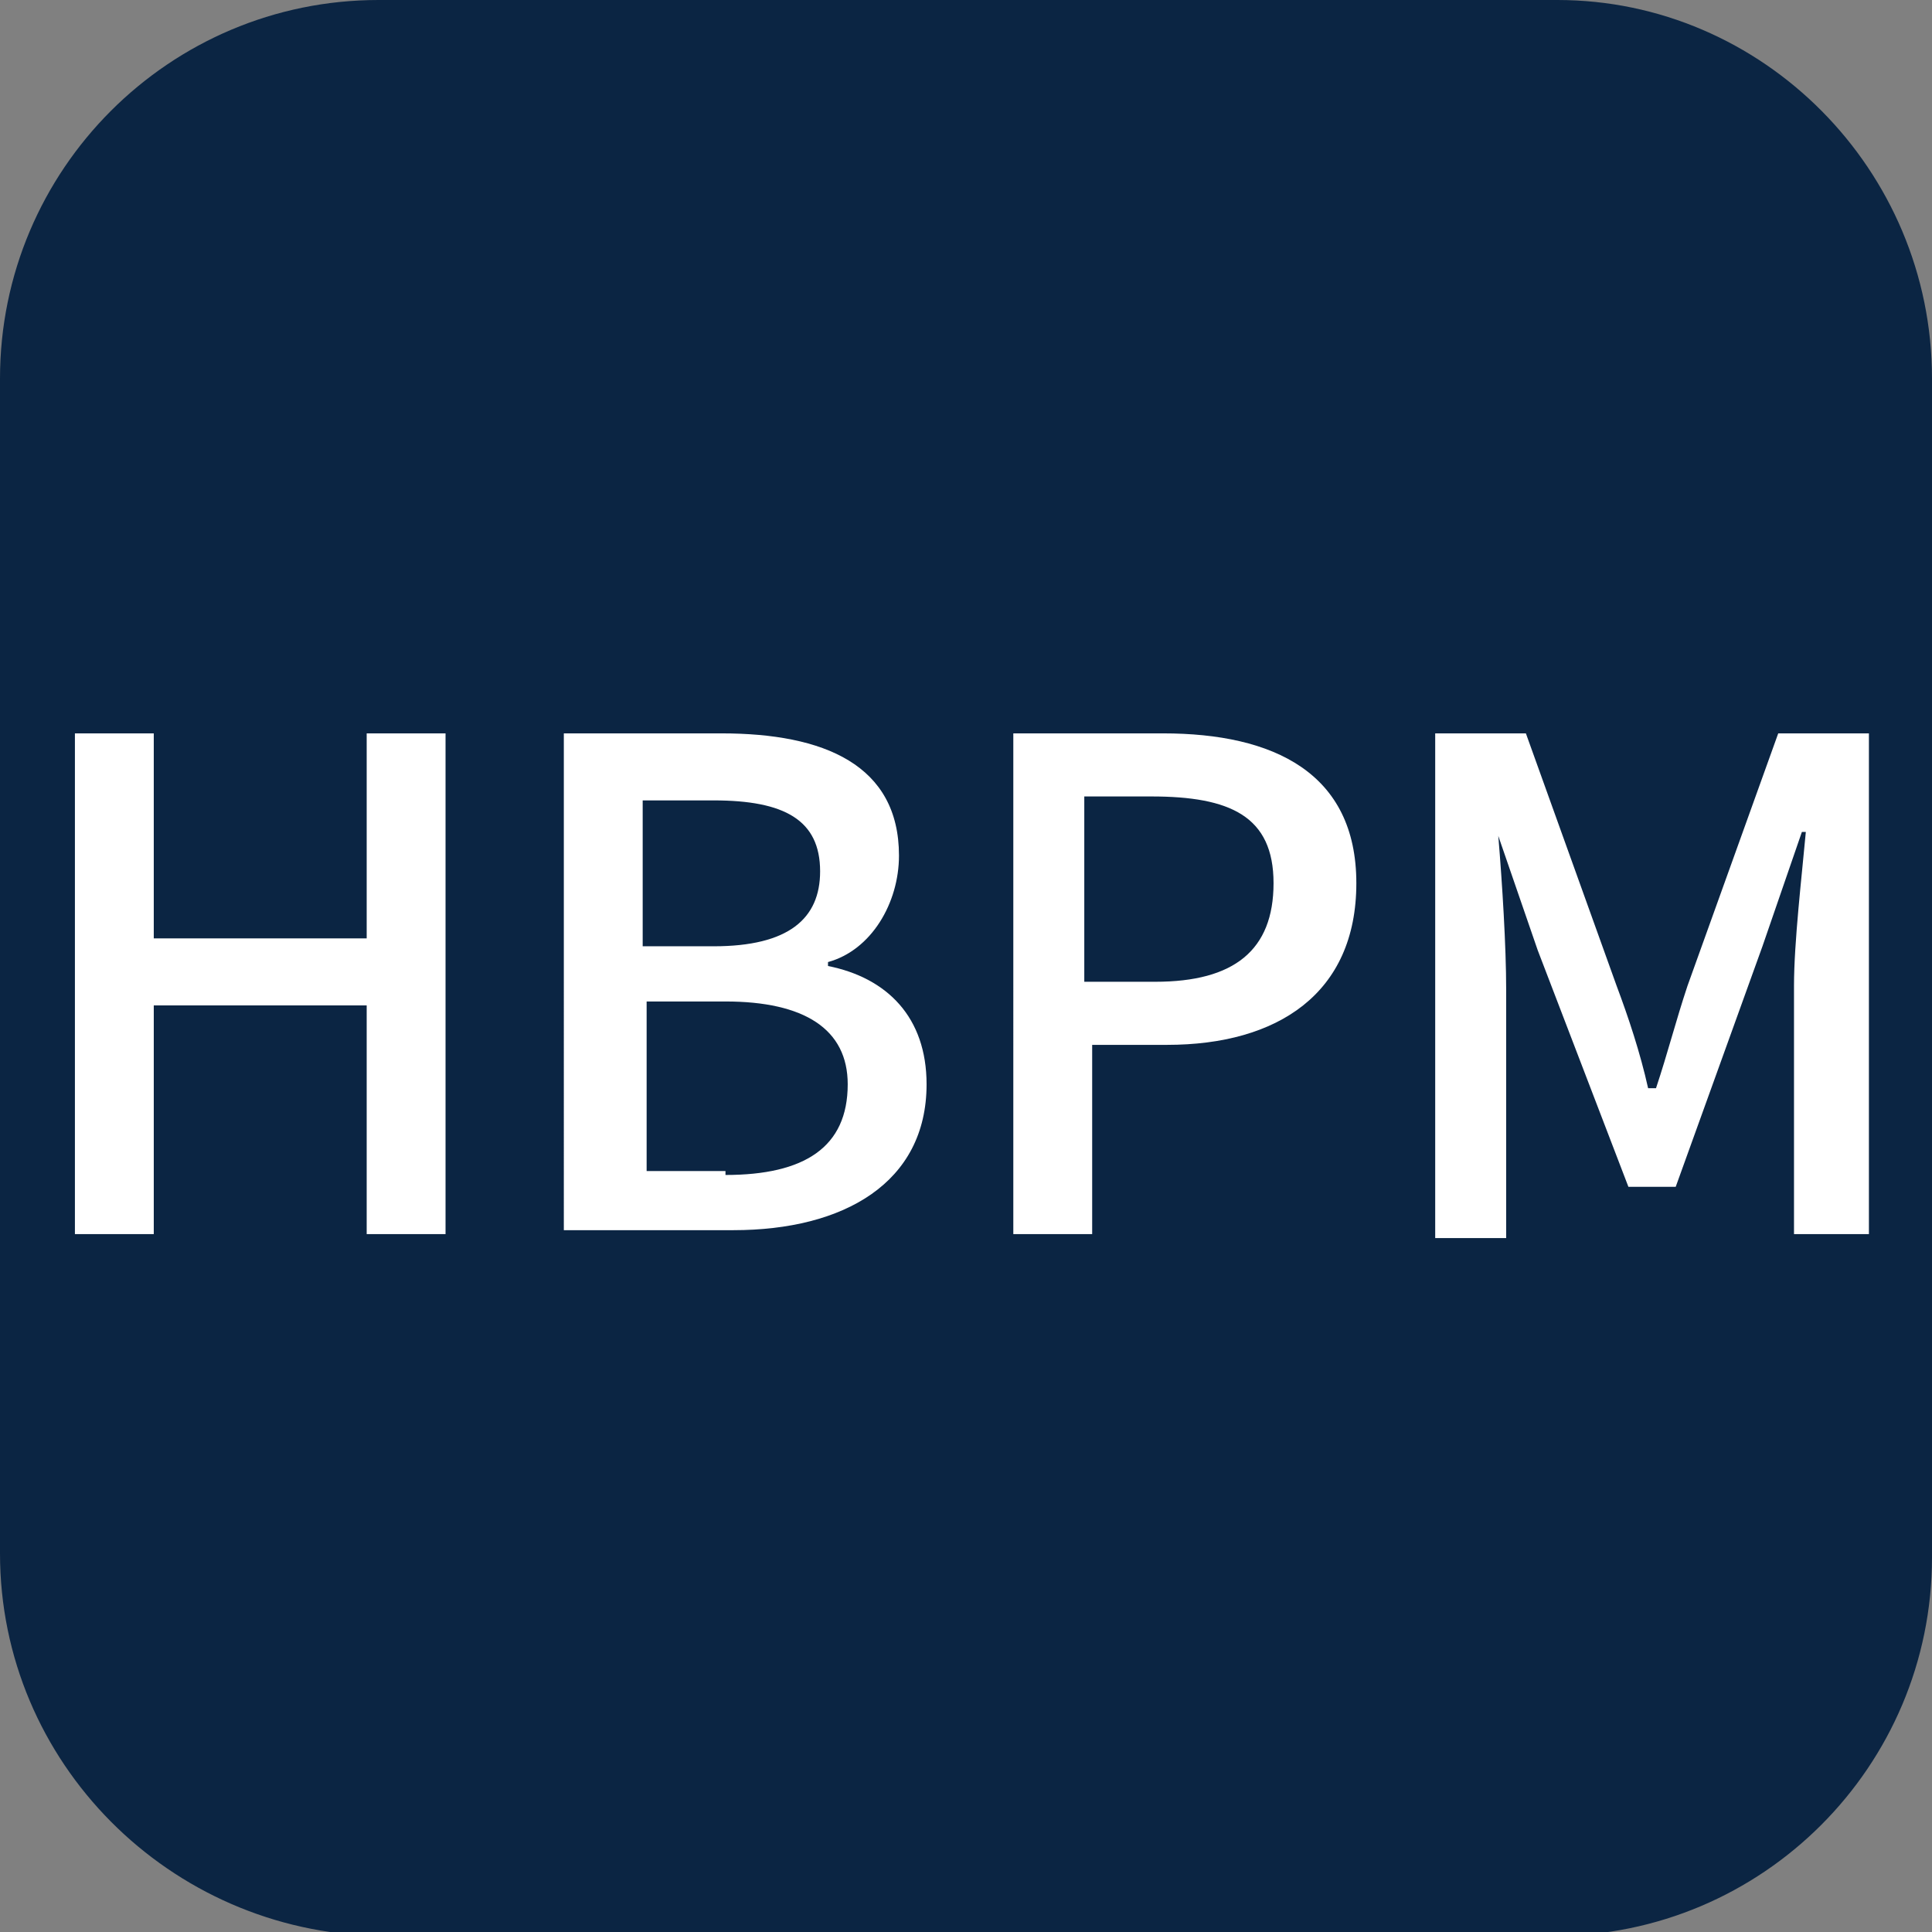
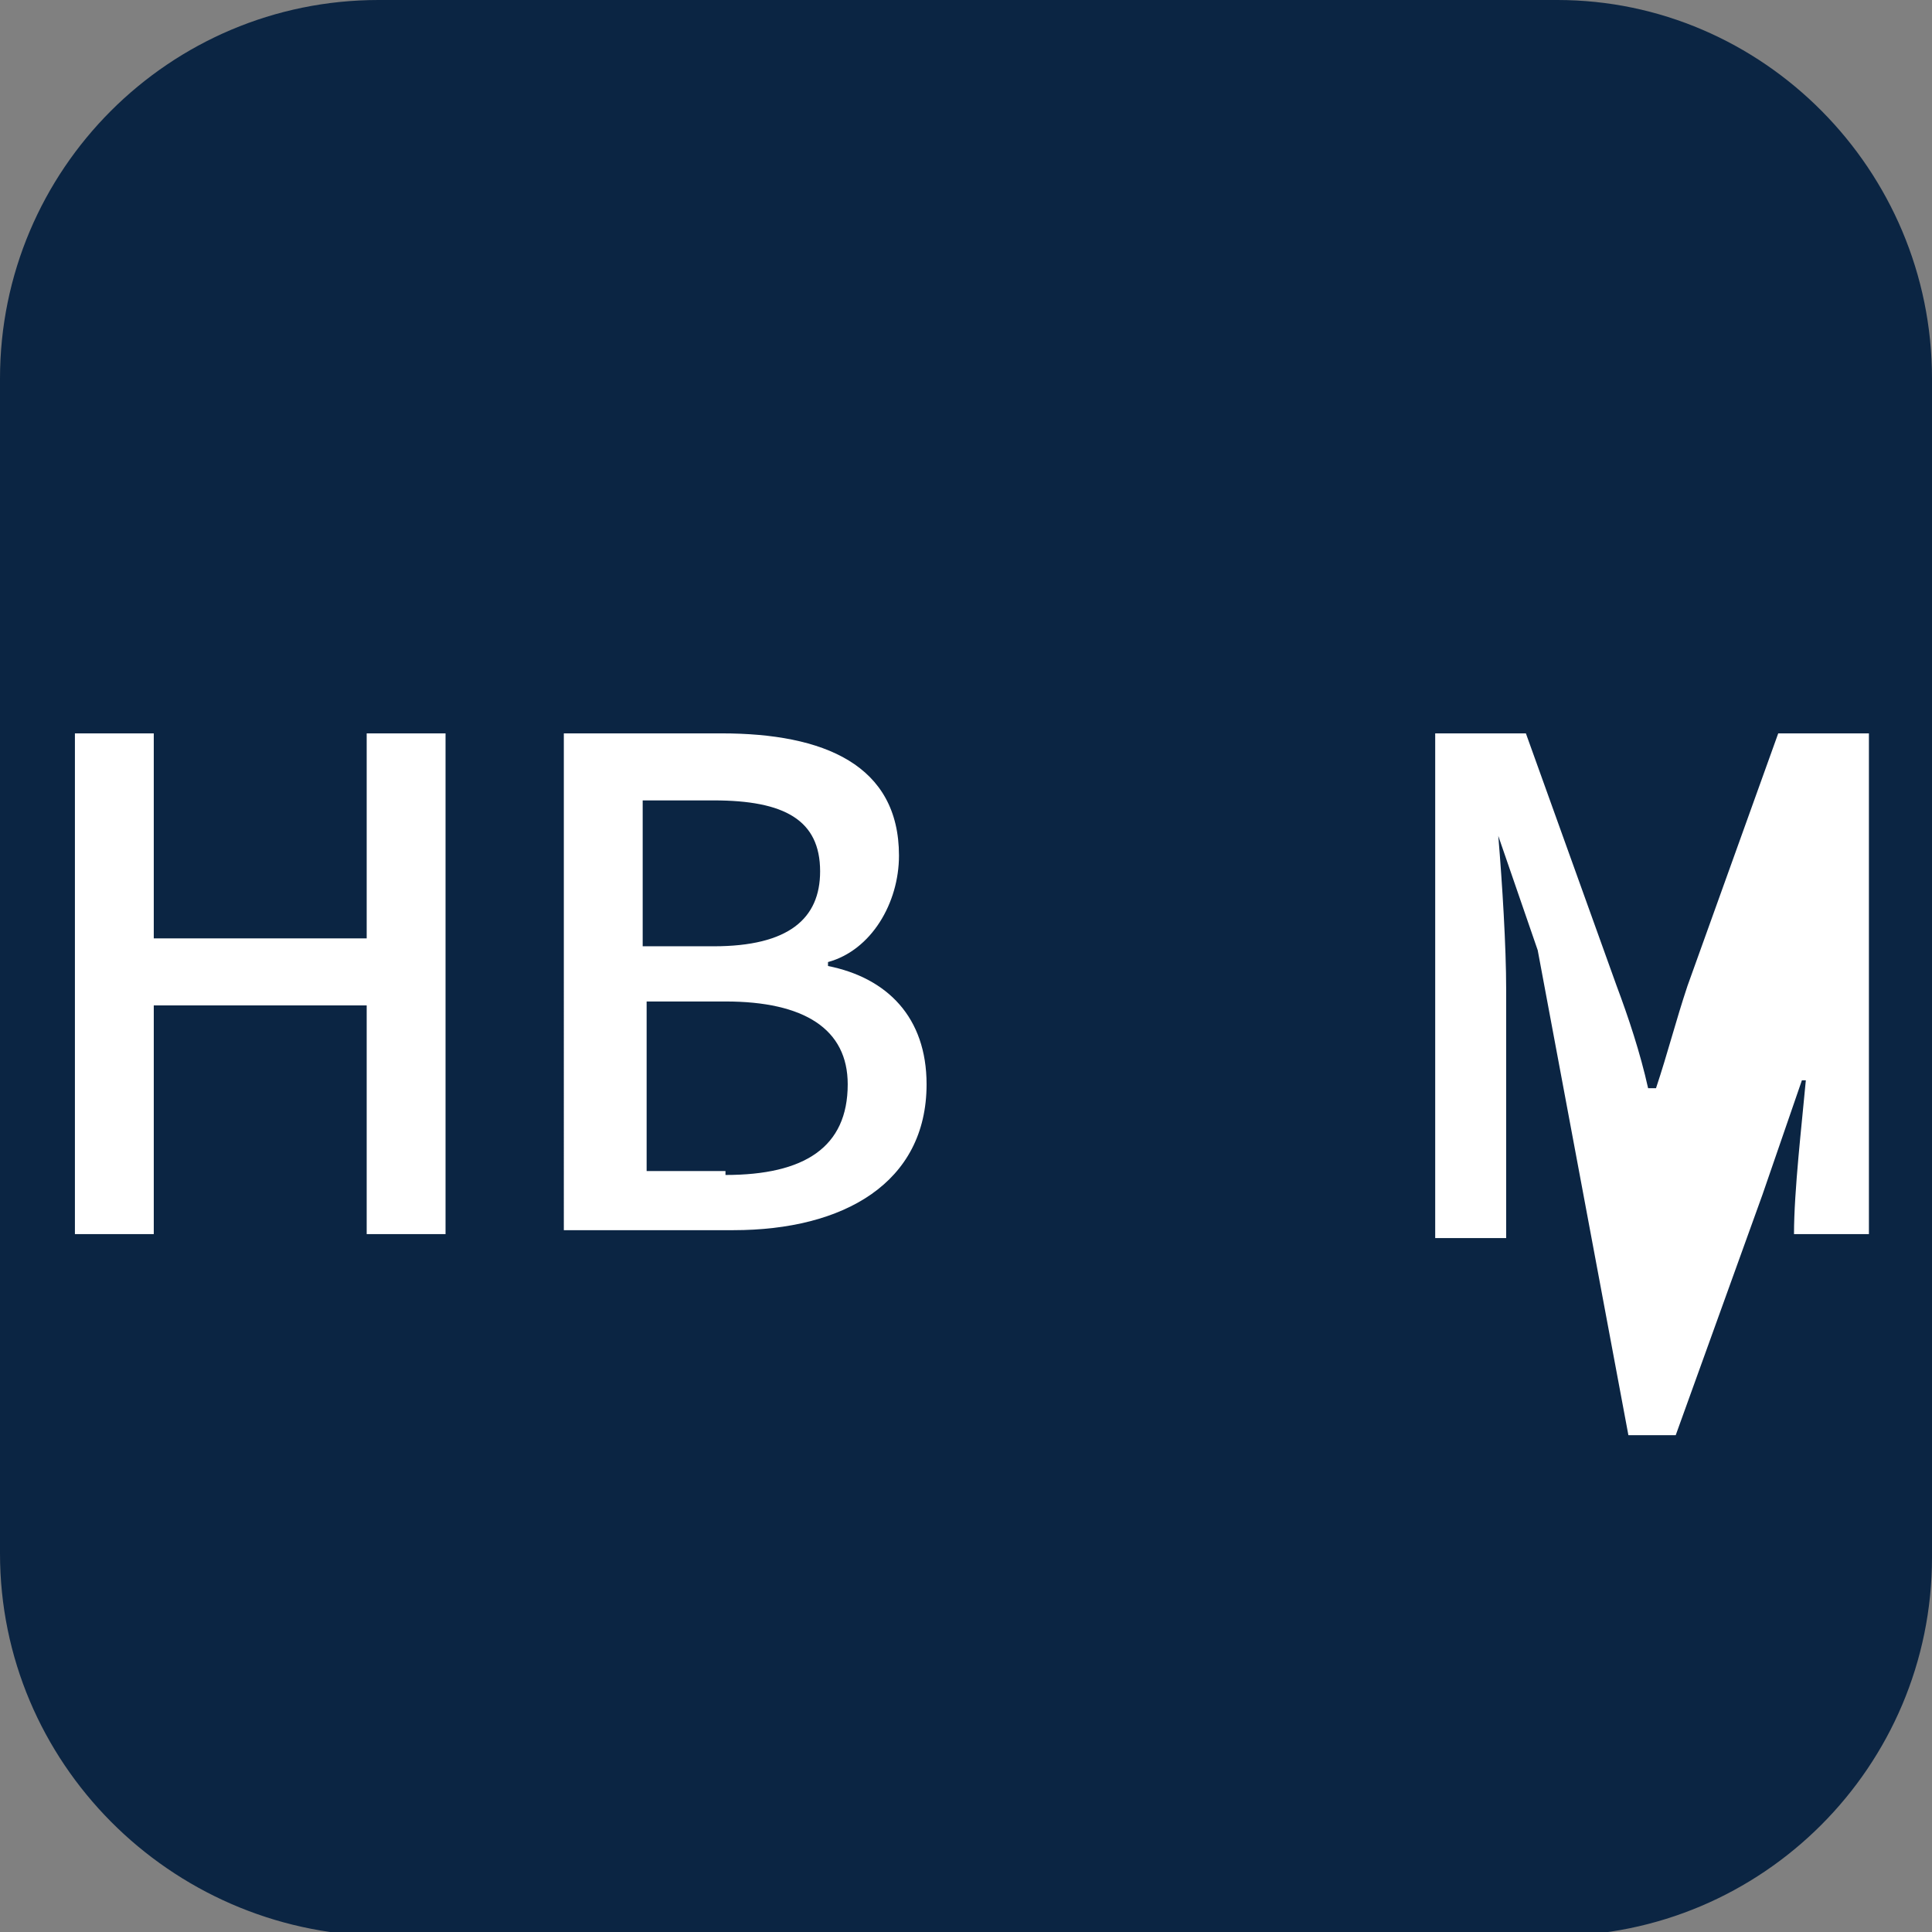
<svg xmlns="http://www.w3.org/2000/svg" version="1.1" id="图层_1" x="0px" y="0px" viewBox="0 0 49 49" style="enable-background:new 0 0 49 49;" xml:space="preserve">
  <rect x="0" y="0" width="49" height="49" fill="#808080" stroke="none" />
  <style type="text/css">
	.st0{fill-rule:evenodd;clip-rule:evenodd;fill:#0B2543;}
	.st1{fill:#FFFFFF;}
</style>
  <path id="XMLID_49_" class="st0" d="M9.6,0h29.9C44.7,0,49,4.3,49,9.6v29.9c0,5.3-4.3,9.6-9.6,9.6H9.6C4.3,49,0,44.7,0,39.4V9.6  C0,4.3,4.3,0,9.6,0z" />
  <g>
    <path class="st1" d="M1.9,18.6h2v5.2h5.4v-5.2h2v12.7h-2v-5.8H3.9v5.8h-2V18.6z" />
    <path class="st1" d="M14.4,18.6h3.9c2.6,0,4.5,0.8,4.5,3.1c0,1.2-0.7,2.4-1.8,2.7v0.1c1.5,0.3,2.5,1.3,2.5,3c0,2.5-2.1,3.7-4.9,3.7   h-4.3V18.6z M18.1,24c1.9,0,2.7-0.7,2.7-1.9c0-1.3-0.9-1.8-2.7-1.8h-1.8V24H18.1z M18.4,29.8c2,0,3.1-0.7,3.1-2.3   c0-1.4-1.1-2.1-3.1-2.1h-2v4.3H18.4z" />
-     <path class="st1" d="M25.6,18.6h3.9c2.8,0,4.9,1,4.9,3.8c0,2.8-2,4.1-4.8,4.1h-1.9v4.8h-2V18.6z M29.3,24.9c2,0,3-0.8,3-2.5   c0-1.7-1.1-2.2-3.1-2.2h-1.7v4.7H29.3z" />
-     <path class="st1" d="M36.4,18.6h2.3l2.3,6.4c0.3,0.8,0.6,1.7,0.8,2.6H42c0.3-0.9,0.5-1.7,0.8-2.6l2.3-6.4h2.3v12.7h-1.9v-6.3   c0-1.1,0.2-2.8,0.3-3.9h-0.1l-1,2.9l-2.2,6.1h-1.2L39,24.1l-1-2.9H38c0.1,1.2,0.2,2.8,0.2,3.9v6.3h-1.8V18.6z" />
+     <path class="st1" d="M36.4,18.6h2.3l2.3,6.4c0.3,0.8,0.6,1.7,0.8,2.6H42c0.3-0.9,0.5-1.7,0.8-2.6l2.3-6.4h2.3v12.7h-1.9c0-1.1,0.2-2.8,0.3-3.9h-0.1l-1,2.9l-2.2,6.1h-1.2L39,24.1l-1-2.9H38c0.1,1.2,0.2,2.8,0.2,3.9v6.3h-1.8V18.6z" />
  </g>
</svg>